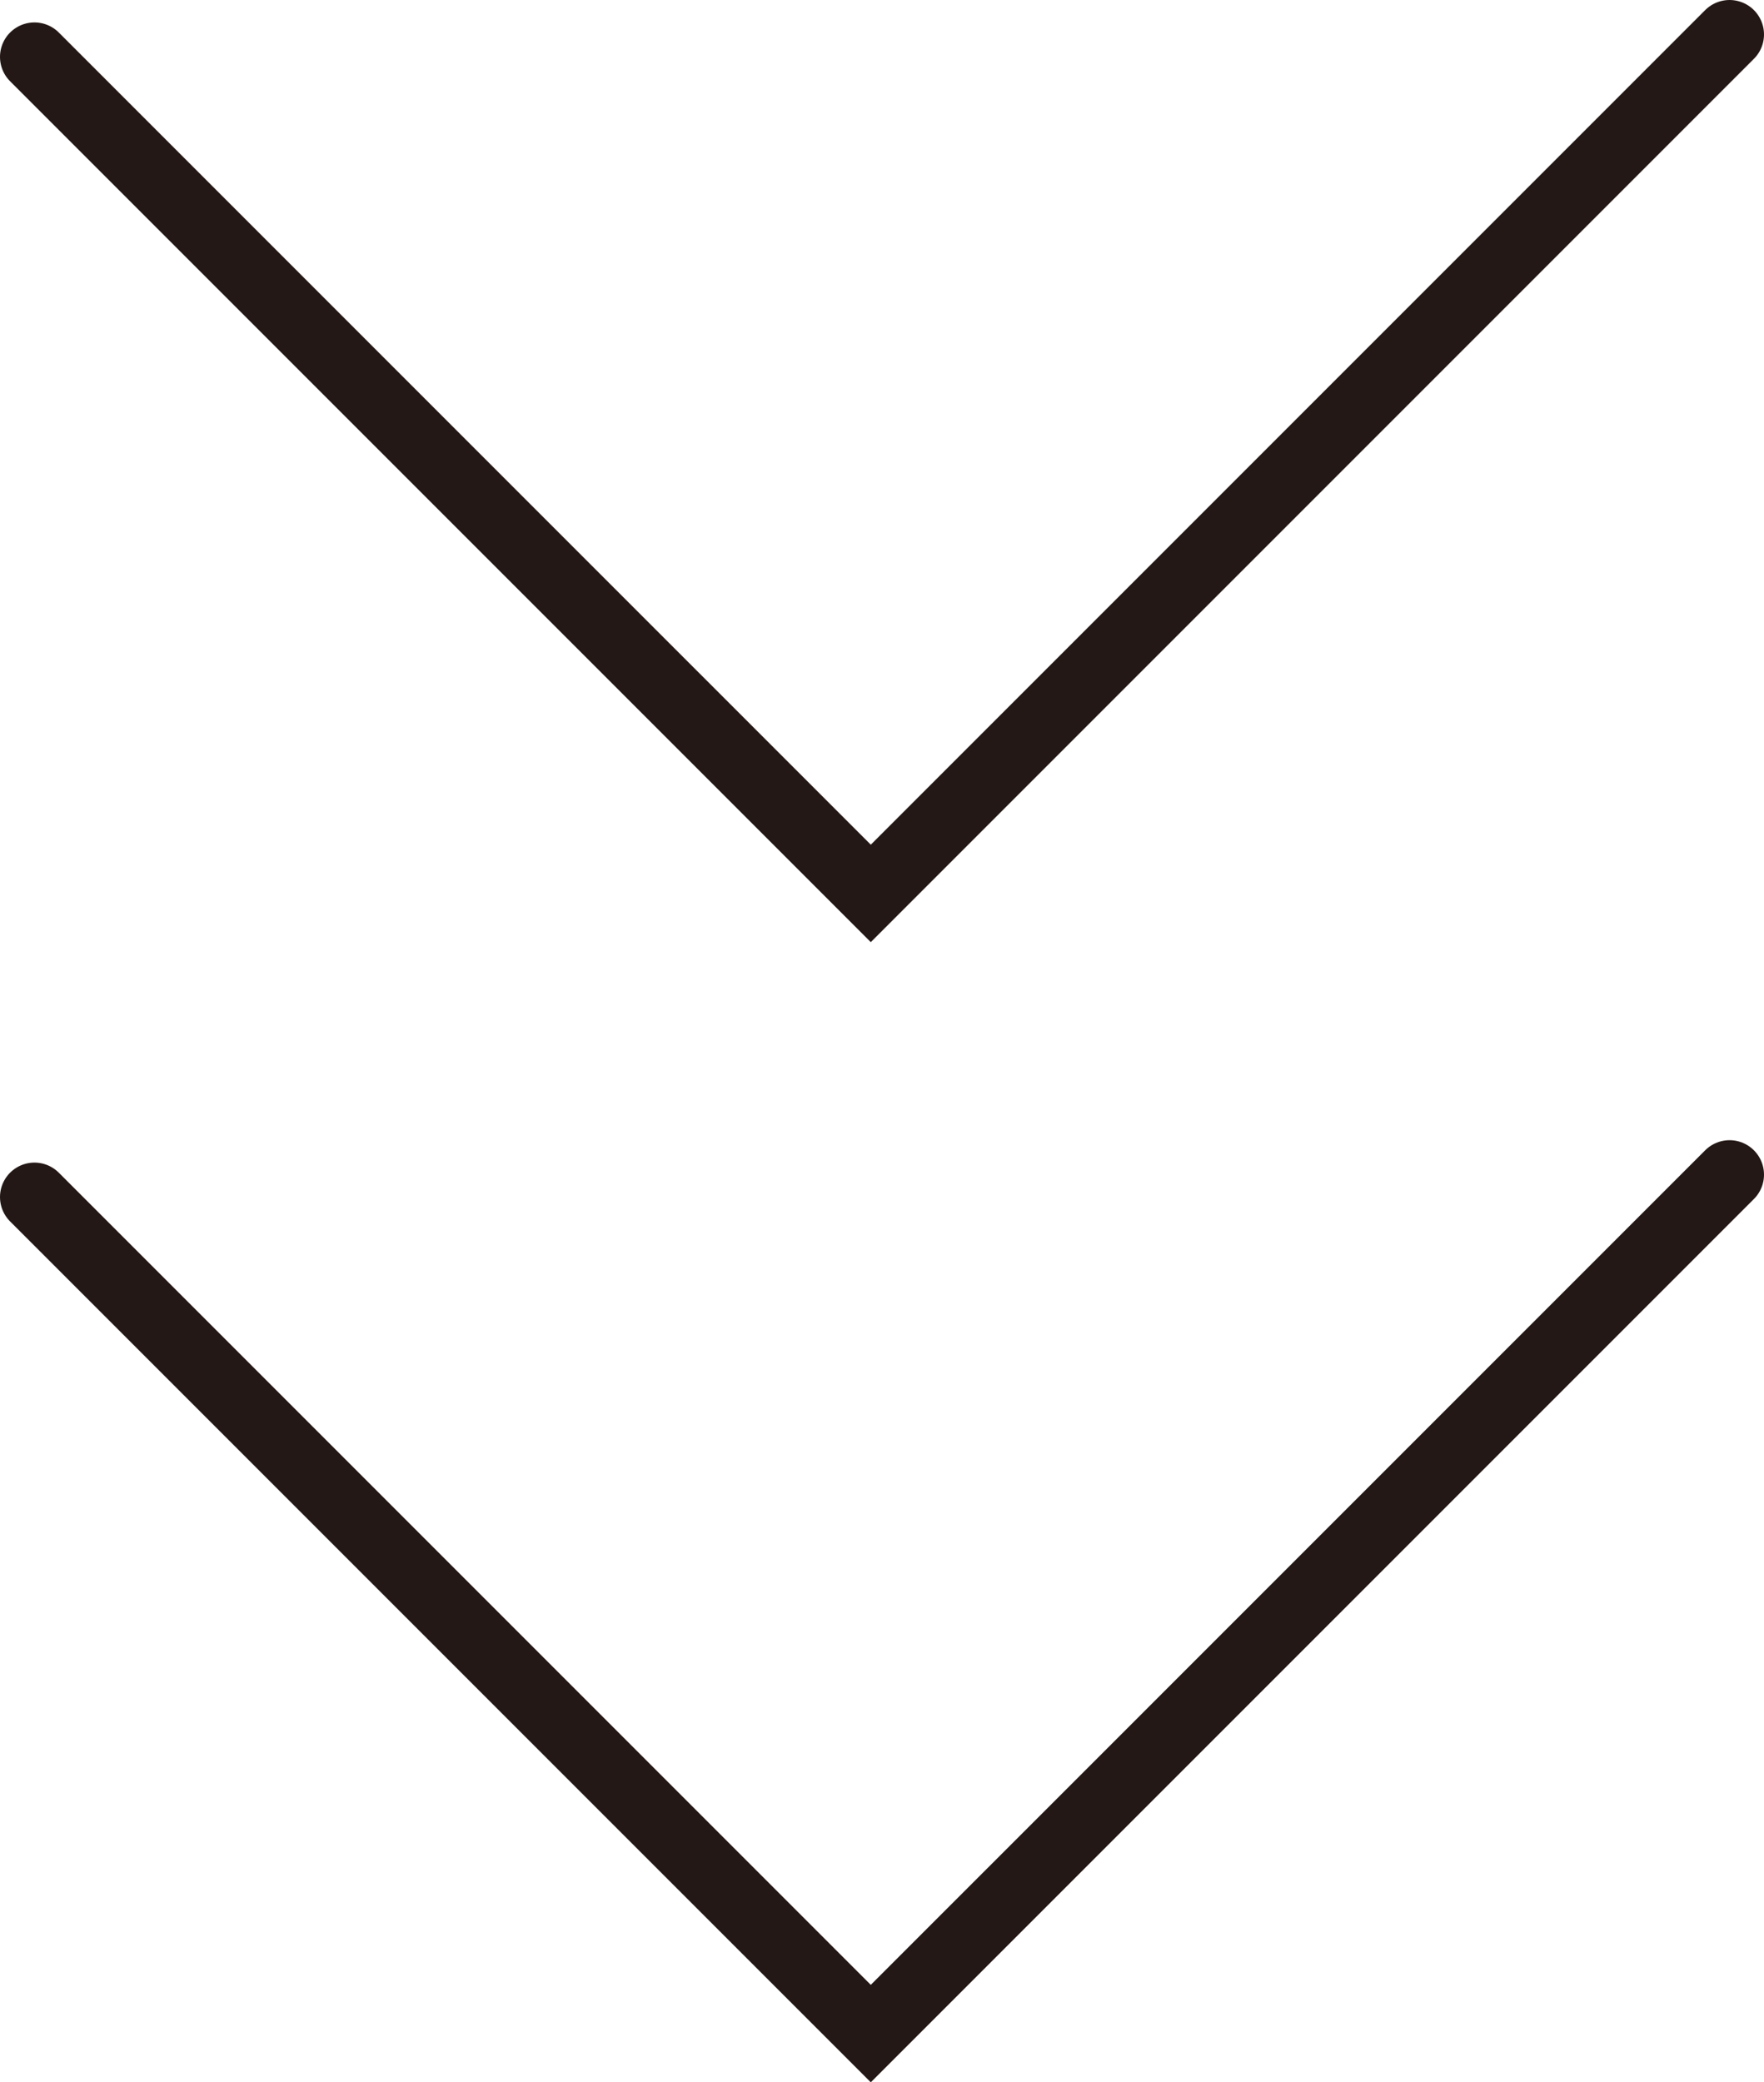
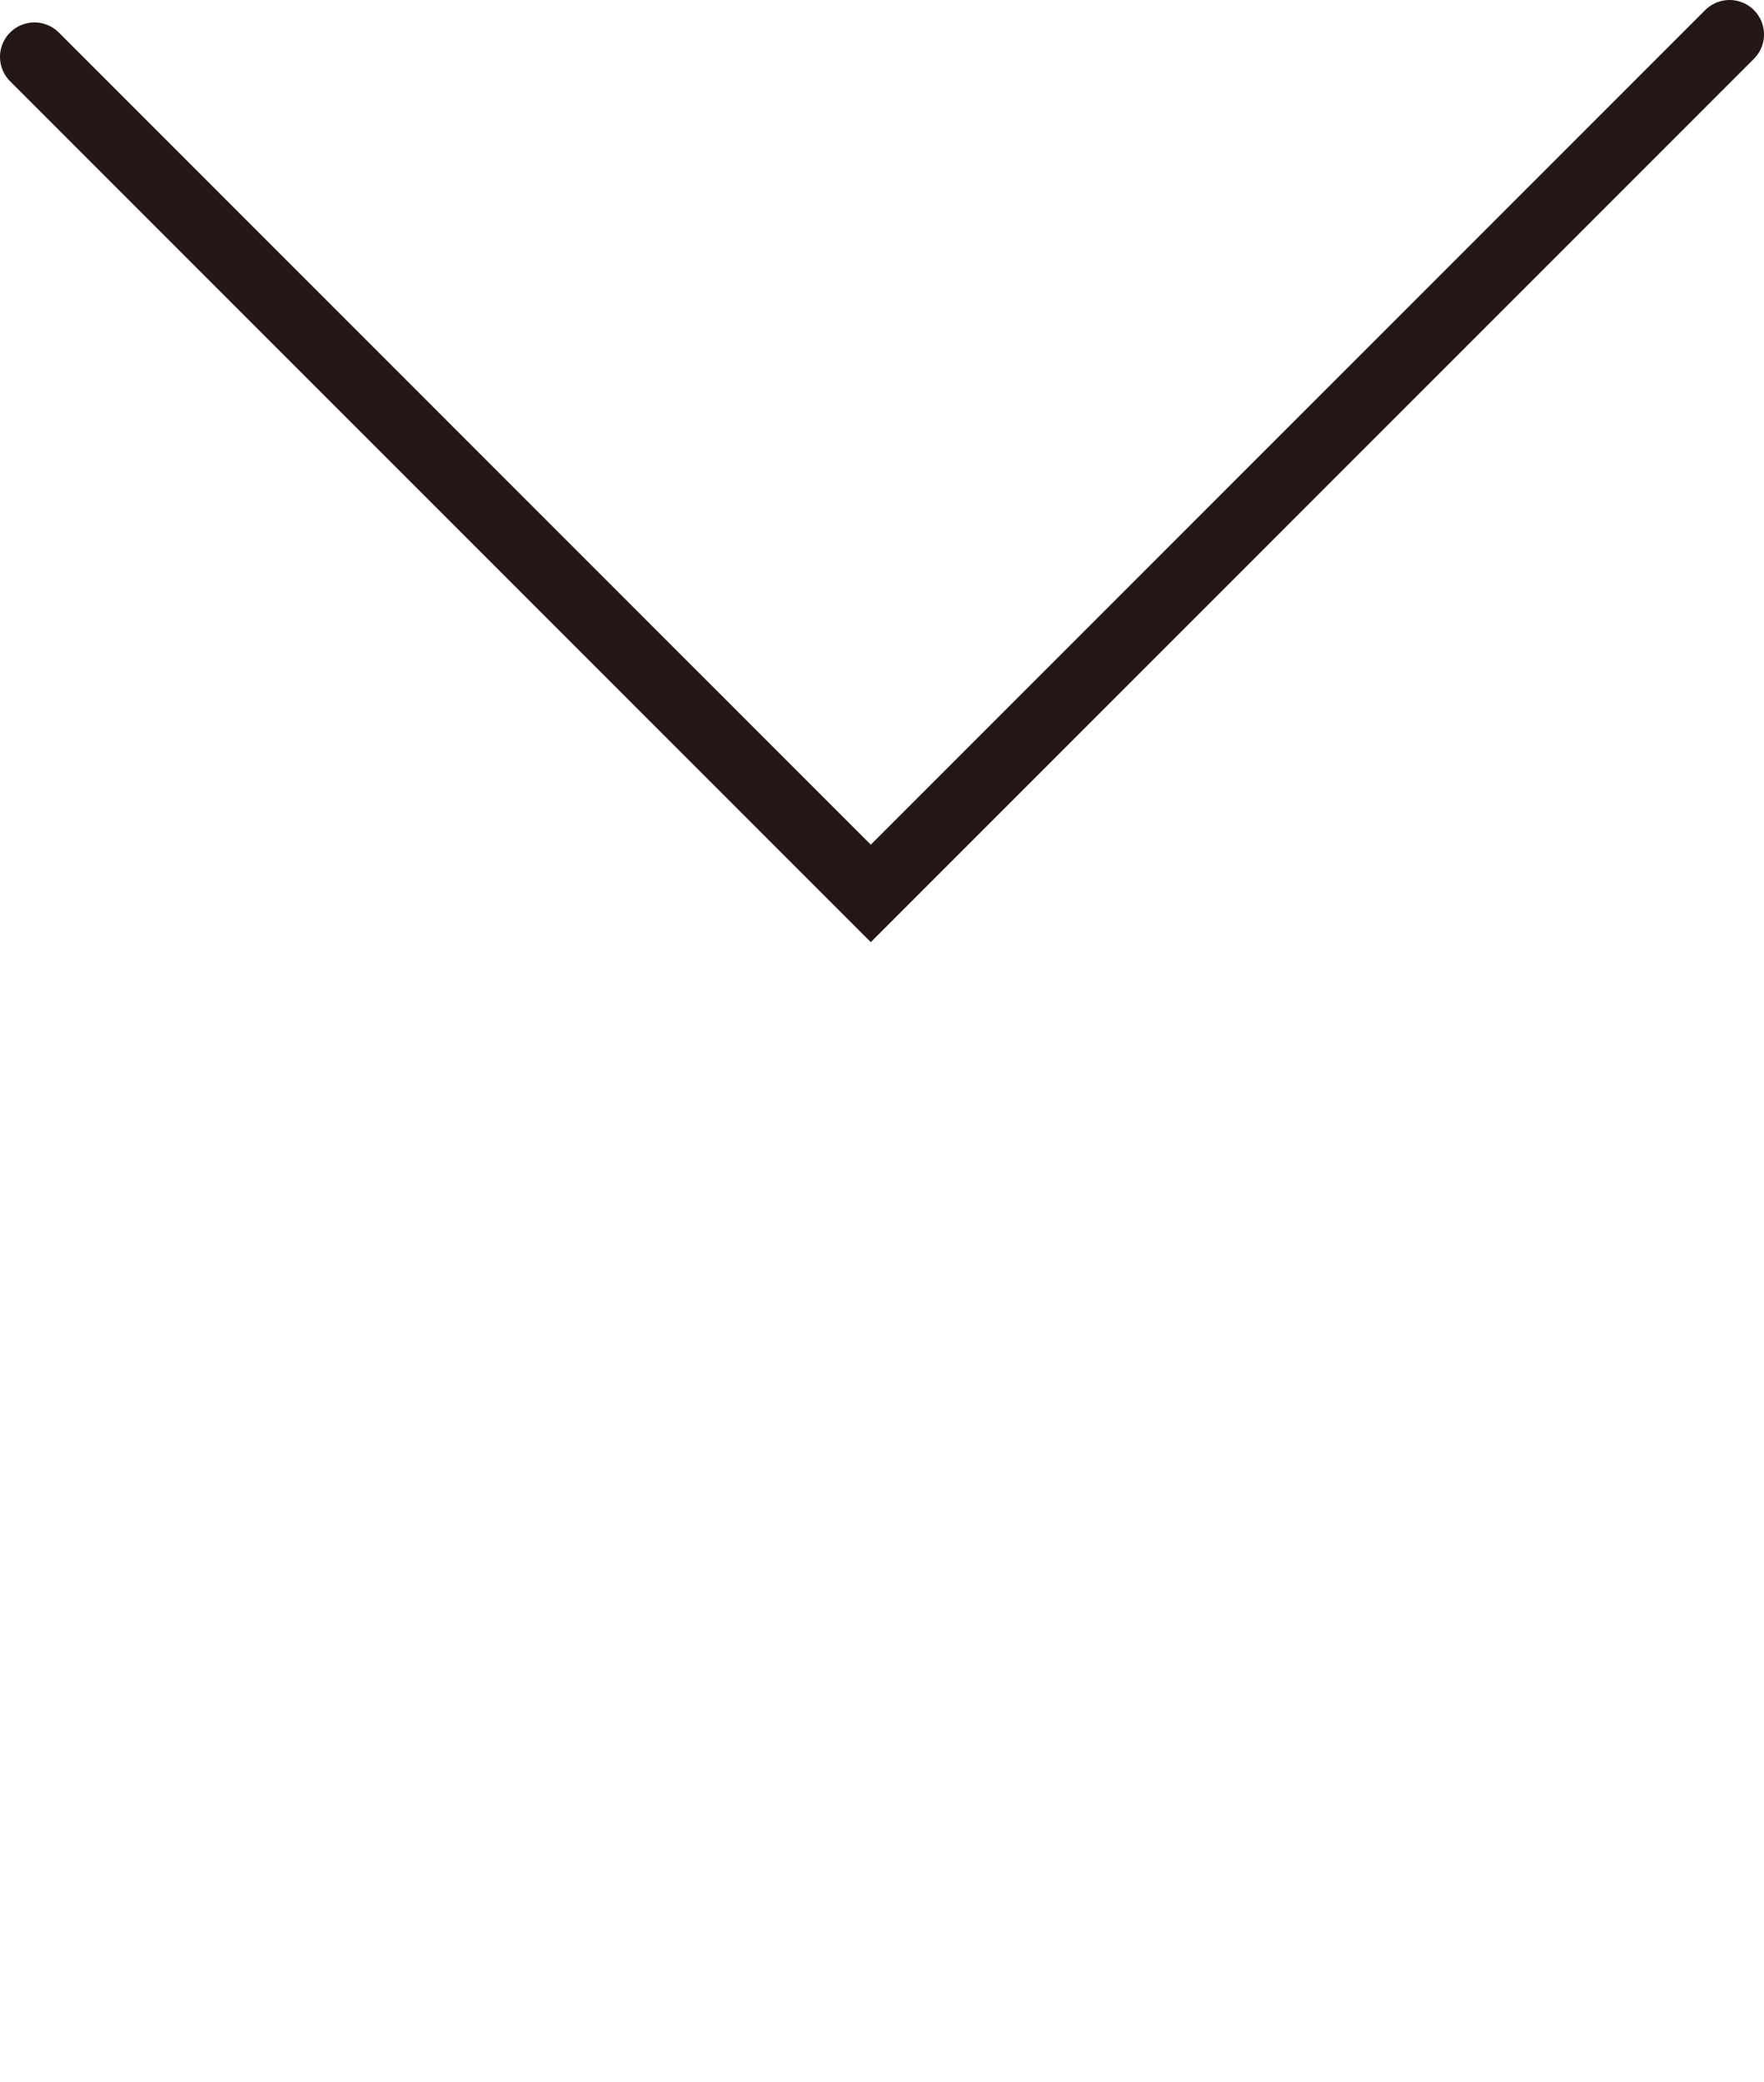
<svg xmlns="http://www.w3.org/2000/svg" viewBox="0 0 51.207 60.434">
  <defs>
    <style>.a{fill:none;stroke:#231815;stroke-linecap:round;stroke-miterlimit:10;stroke-width:2px;}</style>
  </defs>
  <polyline class="a" points="1 1.651 25.278 25.929 50.207 1" />
-   <polyline class="a" points="1 34.741 25.278 59.019 50.207 34.091" />
</svg>